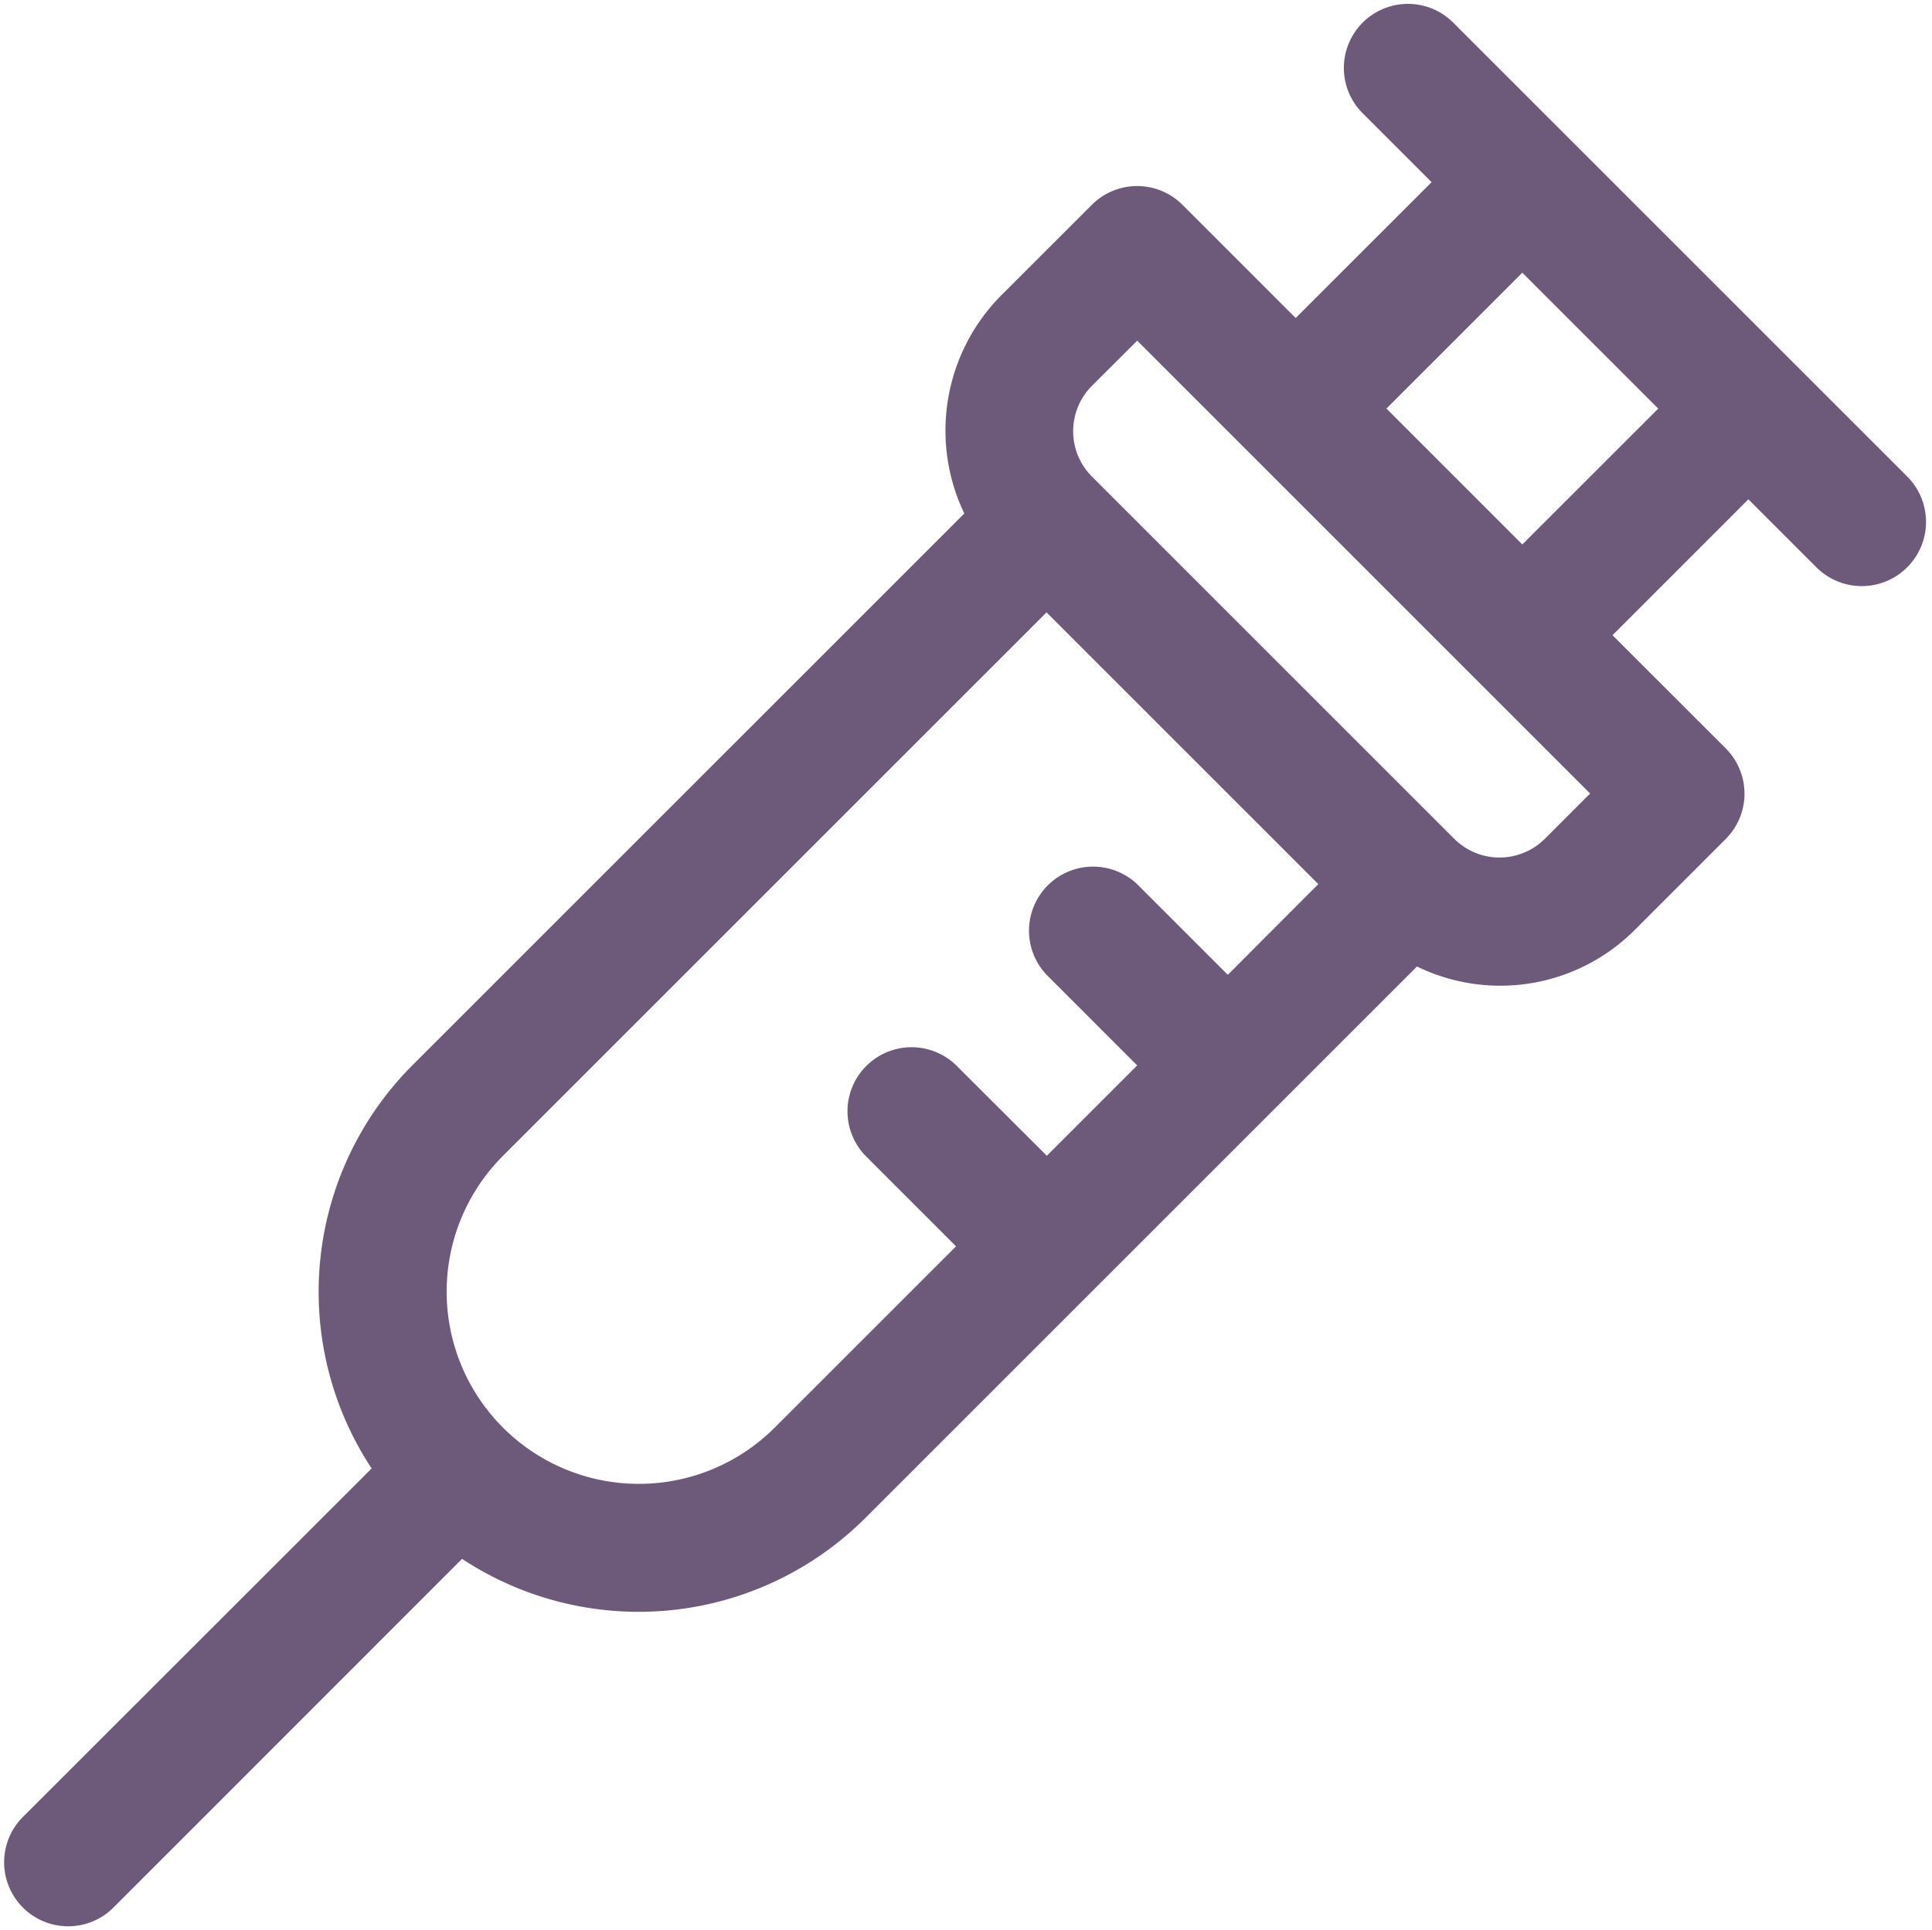
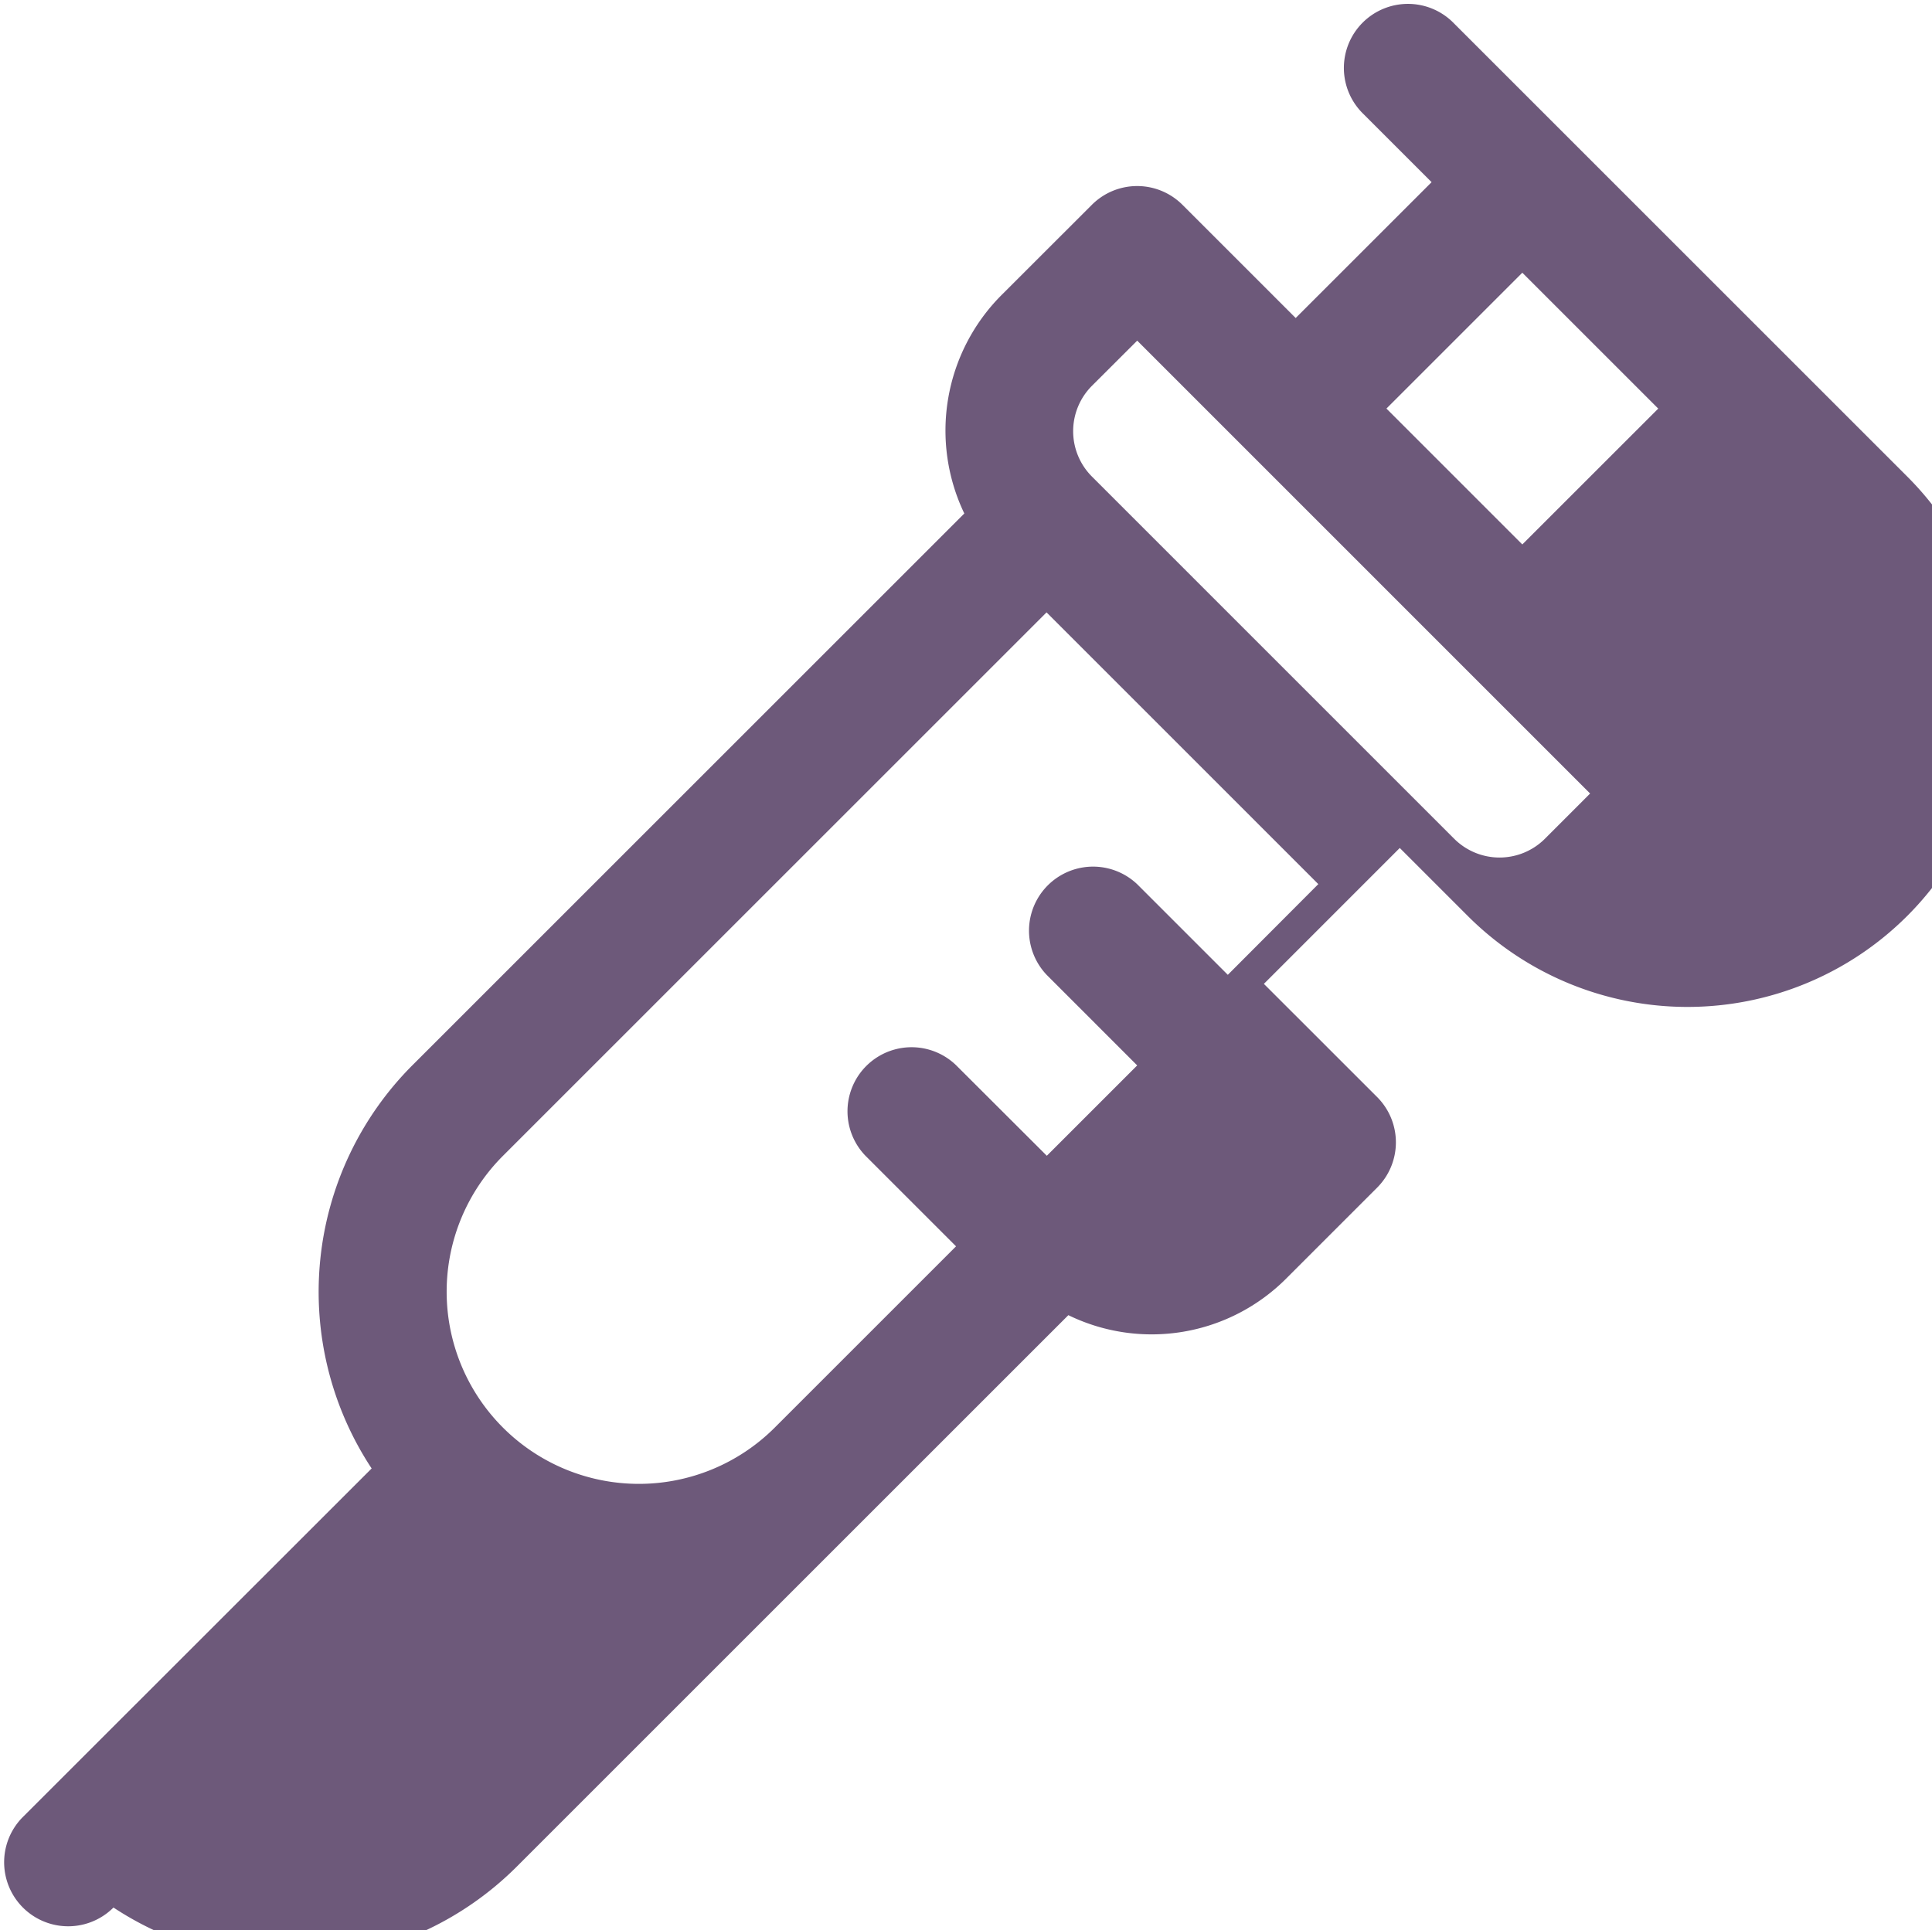
<svg xmlns="http://www.w3.org/2000/svg" fill="#6d597a" height="514.3" preserveAspectRatio="xMidYMid meet" version="1" viewBox="-1.1 -1.3 514.7 514.3" width="514.7" zoomAndPan="magnify">
  <g id="change1_1">
-     <path d="M507,125.68,386.32,5a17.07,17.07,0,1,0-24.14,24.13l18.11,18.11-36.21,36.2L313.92,53.28a17.06,17.06,0,0,0-24.14,0L265.63,77.41a51.13,51.13,0,0,0-9.83,58.12l-147,147A85.47,85.47,0,0,0,97.91,390L5,482.87A17.06,17.06,0,1,0,29.13,507L122,414.09a85.45,85.45,0,0,0,107.39-10.85l147-147a50.63,50.63,0,0,0,58.12-9.84l24.14-24.14a17.08,17.08,0,0,0,0-24.14l-30.17-30.16,36.2-36.21,18.11,18.11A17.07,17.07,0,0,0,507,125.68ZM205.3,379.11a51.2,51.2,0,0,1-72.41-72.41L277.71,161.88l72.4,72.41L326,258.46l-24.09-24.09a17.07,17.07,0,0,0-24.13,24.14l24.08,24.09-24.08,24.08L253.56,282.5a17.07,17.07,0,0,0-24.14,24.13l24.18,24.18ZM410.46,222.22a17.1,17.1,0,0,1-24.14,0l-96.54-96.55a17.11,17.11,0,0,1,0-24.14l12.08-12.06L422.52,210.15Zm-6-78.44-36.2-36.21,36.2-36.2,36.21,36.21Z" fill="inherit" />
+     <path d="M507,125.68,386.32,5a17.07,17.07,0,1,0-24.14,24.13l18.11,18.11-36.21,36.2L313.92,53.28a17.06,17.06,0,0,0-24.14,0L265.63,77.41a51.13,51.13,0,0,0-9.83,58.12l-147,147A85.47,85.47,0,0,0,97.91,390L5,482.87A17.06,17.06,0,1,0,29.13,507a85.45,85.45,0,0,0,107.39-10.85l147-147a50.63,50.63,0,0,0,58.12-9.84l24.14-24.14a17.08,17.08,0,0,0,0-24.14l-30.17-30.16,36.2-36.21,18.11,18.11A17.07,17.07,0,0,0,507,125.68ZM205.3,379.11a51.2,51.2,0,0,1-72.41-72.41L277.71,161.88l72.4,72.41L326,258.46l-24.09-24.09a17.07,17.07,0,0,0-24.13,24.14l24.08,24.09-24.08,24.08L253.56,282.5a17.07,17.07,0,0,0-24.14,24.13l24.18,24.18ZM410.46,222.22a17.1,17.1,0,0,1-24.14,0l-96.54-96.55a17.11,17.11,0,0,1,0-24.14l12.08-12.06L422.52,210.15Zm-6-78.44-36.2-36.21,36.2-36.2,36.21,36.21Z" fill="inherit" />
  </g>
</svg>